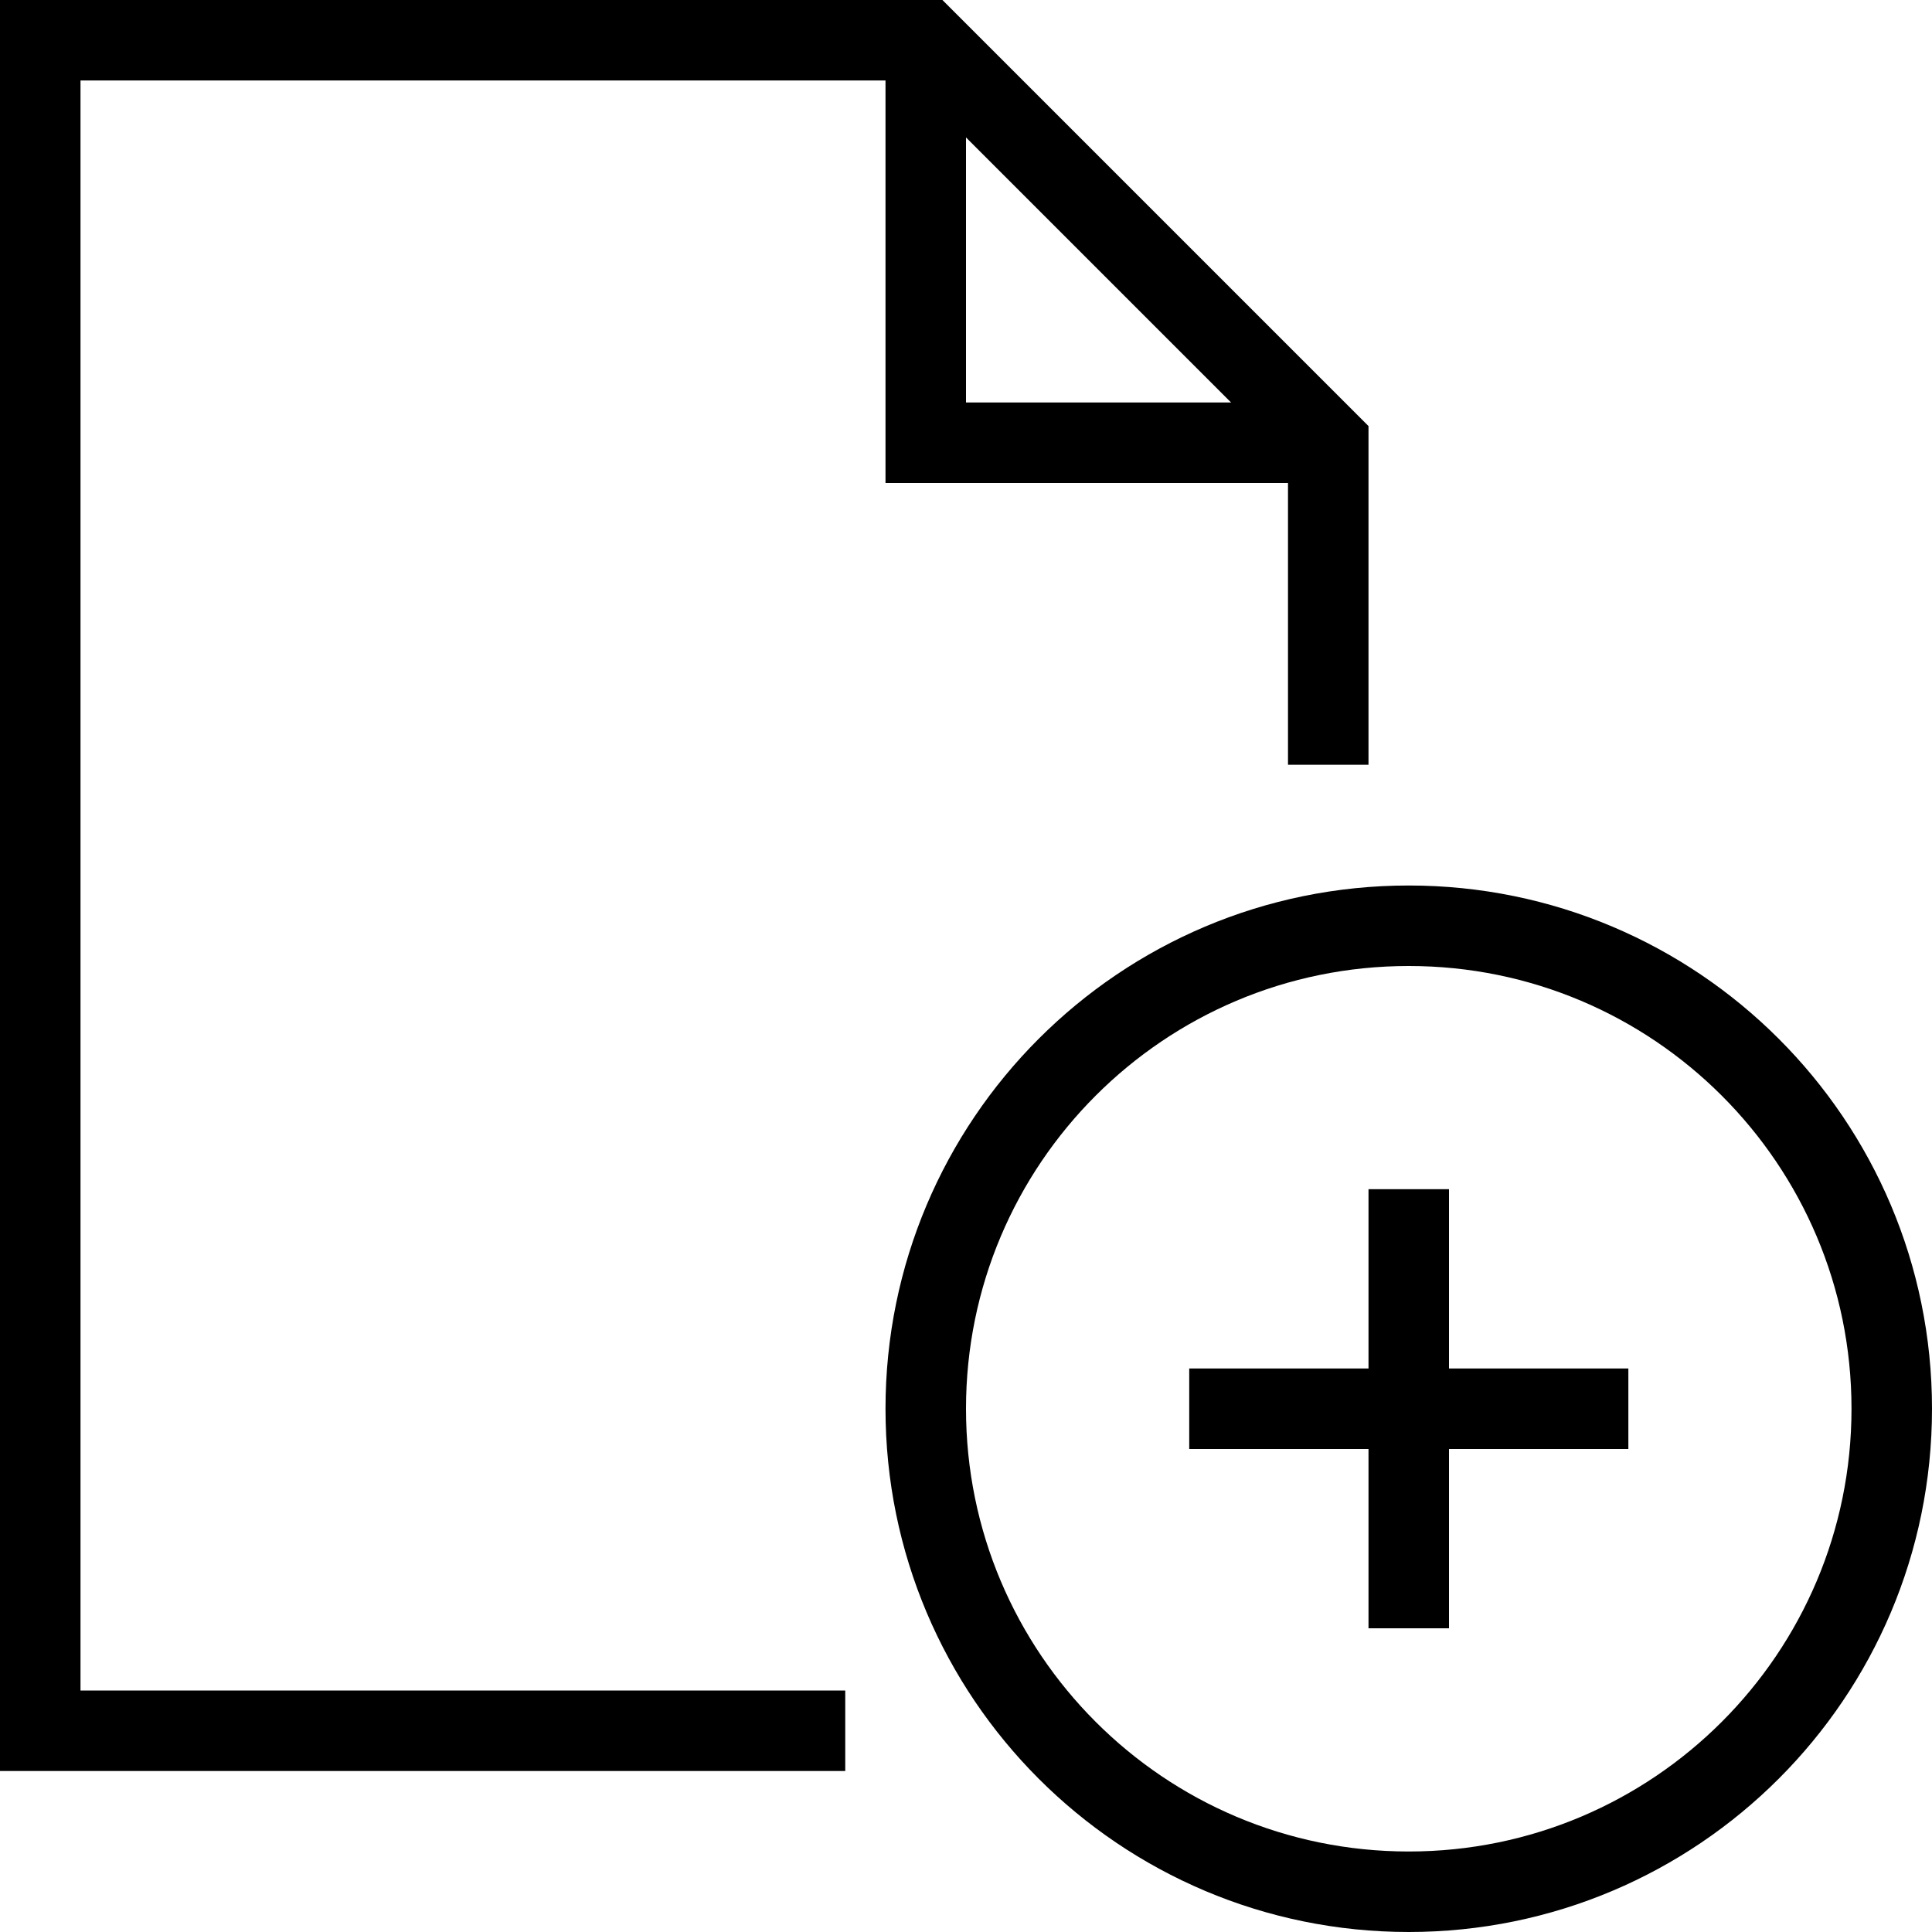
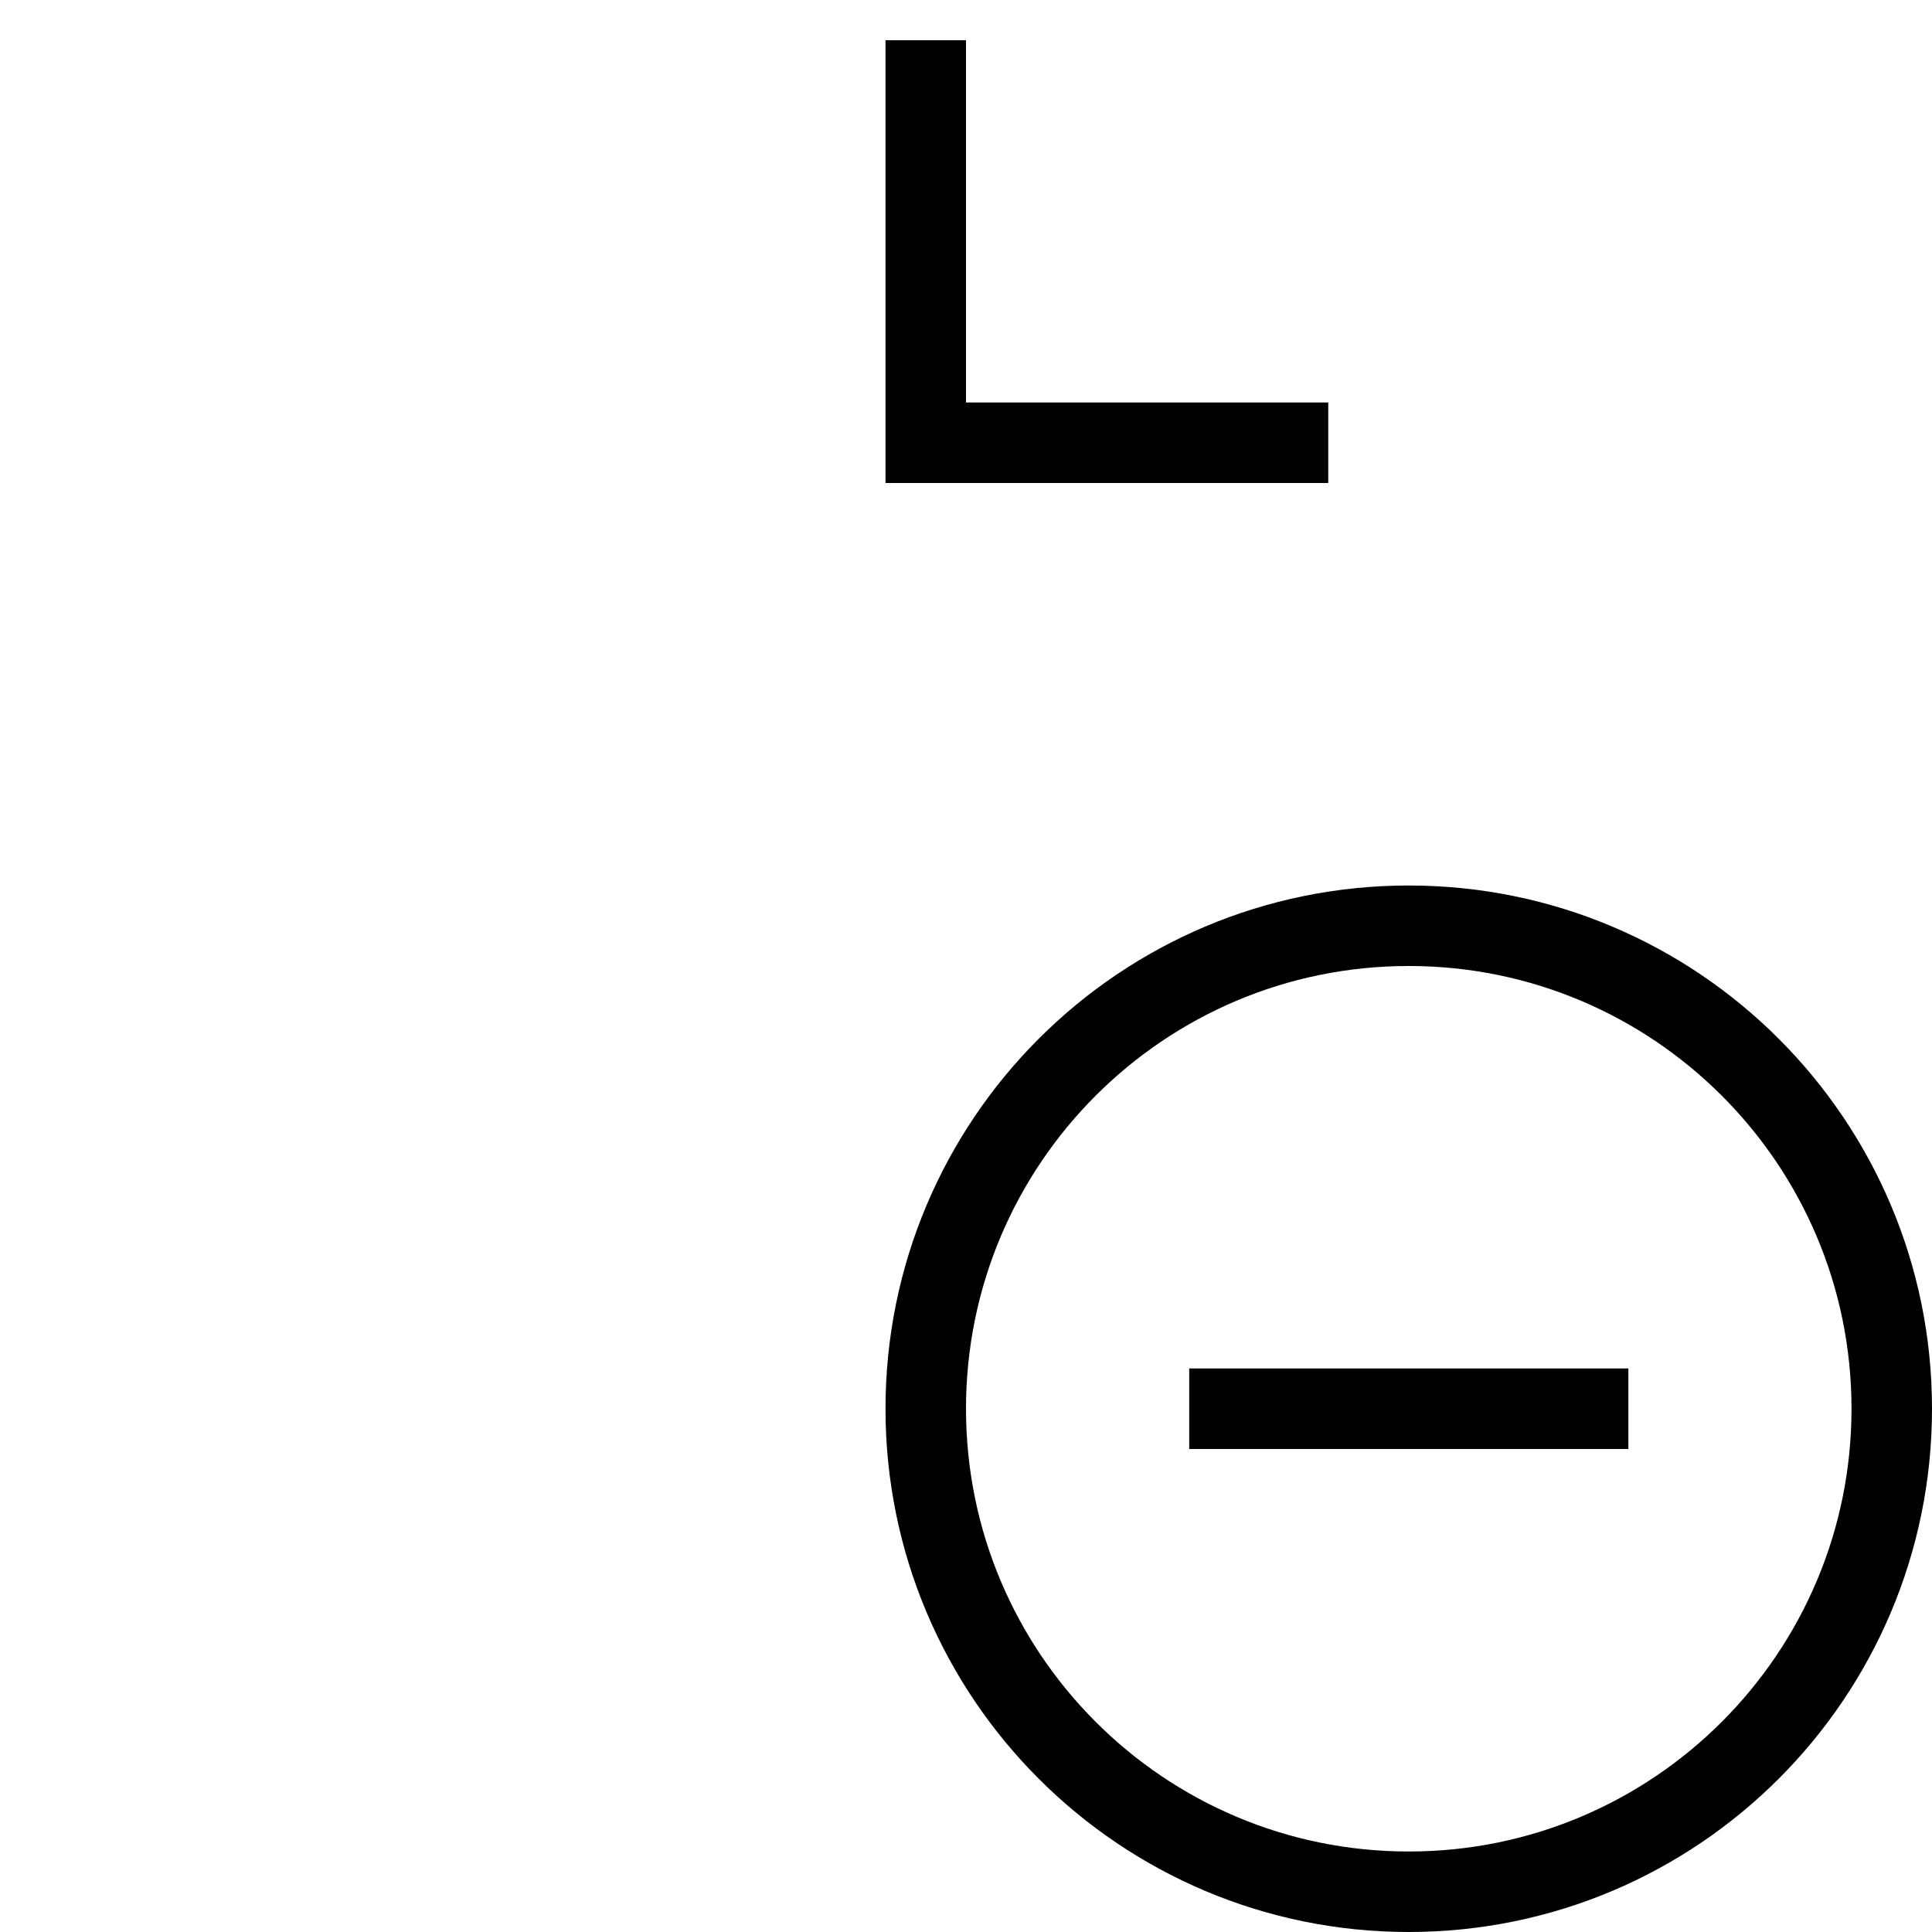
<svg xmlns="http://www.w3.org/2000/svg" viewBox="0 0 48 48" style="stroke: #000000;">
  <g stroke-width="2" fill="none" fill-rule="evenodd">
-     <path d="M21 43H1V1h22l10 10v8" />
-     <path d="M23 1v10h10m14 24c0 6.627-5.374 12-12 12-6.63 0-12-5.373-12-12s5.37-12 12-12c6.626 0 12 5.373 12 12zm-17.454 0h10.91M35 40.455v-10.91" />
+     <path d="M23 1v10h10m14 24c0 6.627-5.374 12-12 12-6.63 0-12-5.373-12-12s5.37-12 12-12c6.626 0 12 5.373 12 12zm-17.454 0h10.91M35 40.455" />
  </g>
</svg>